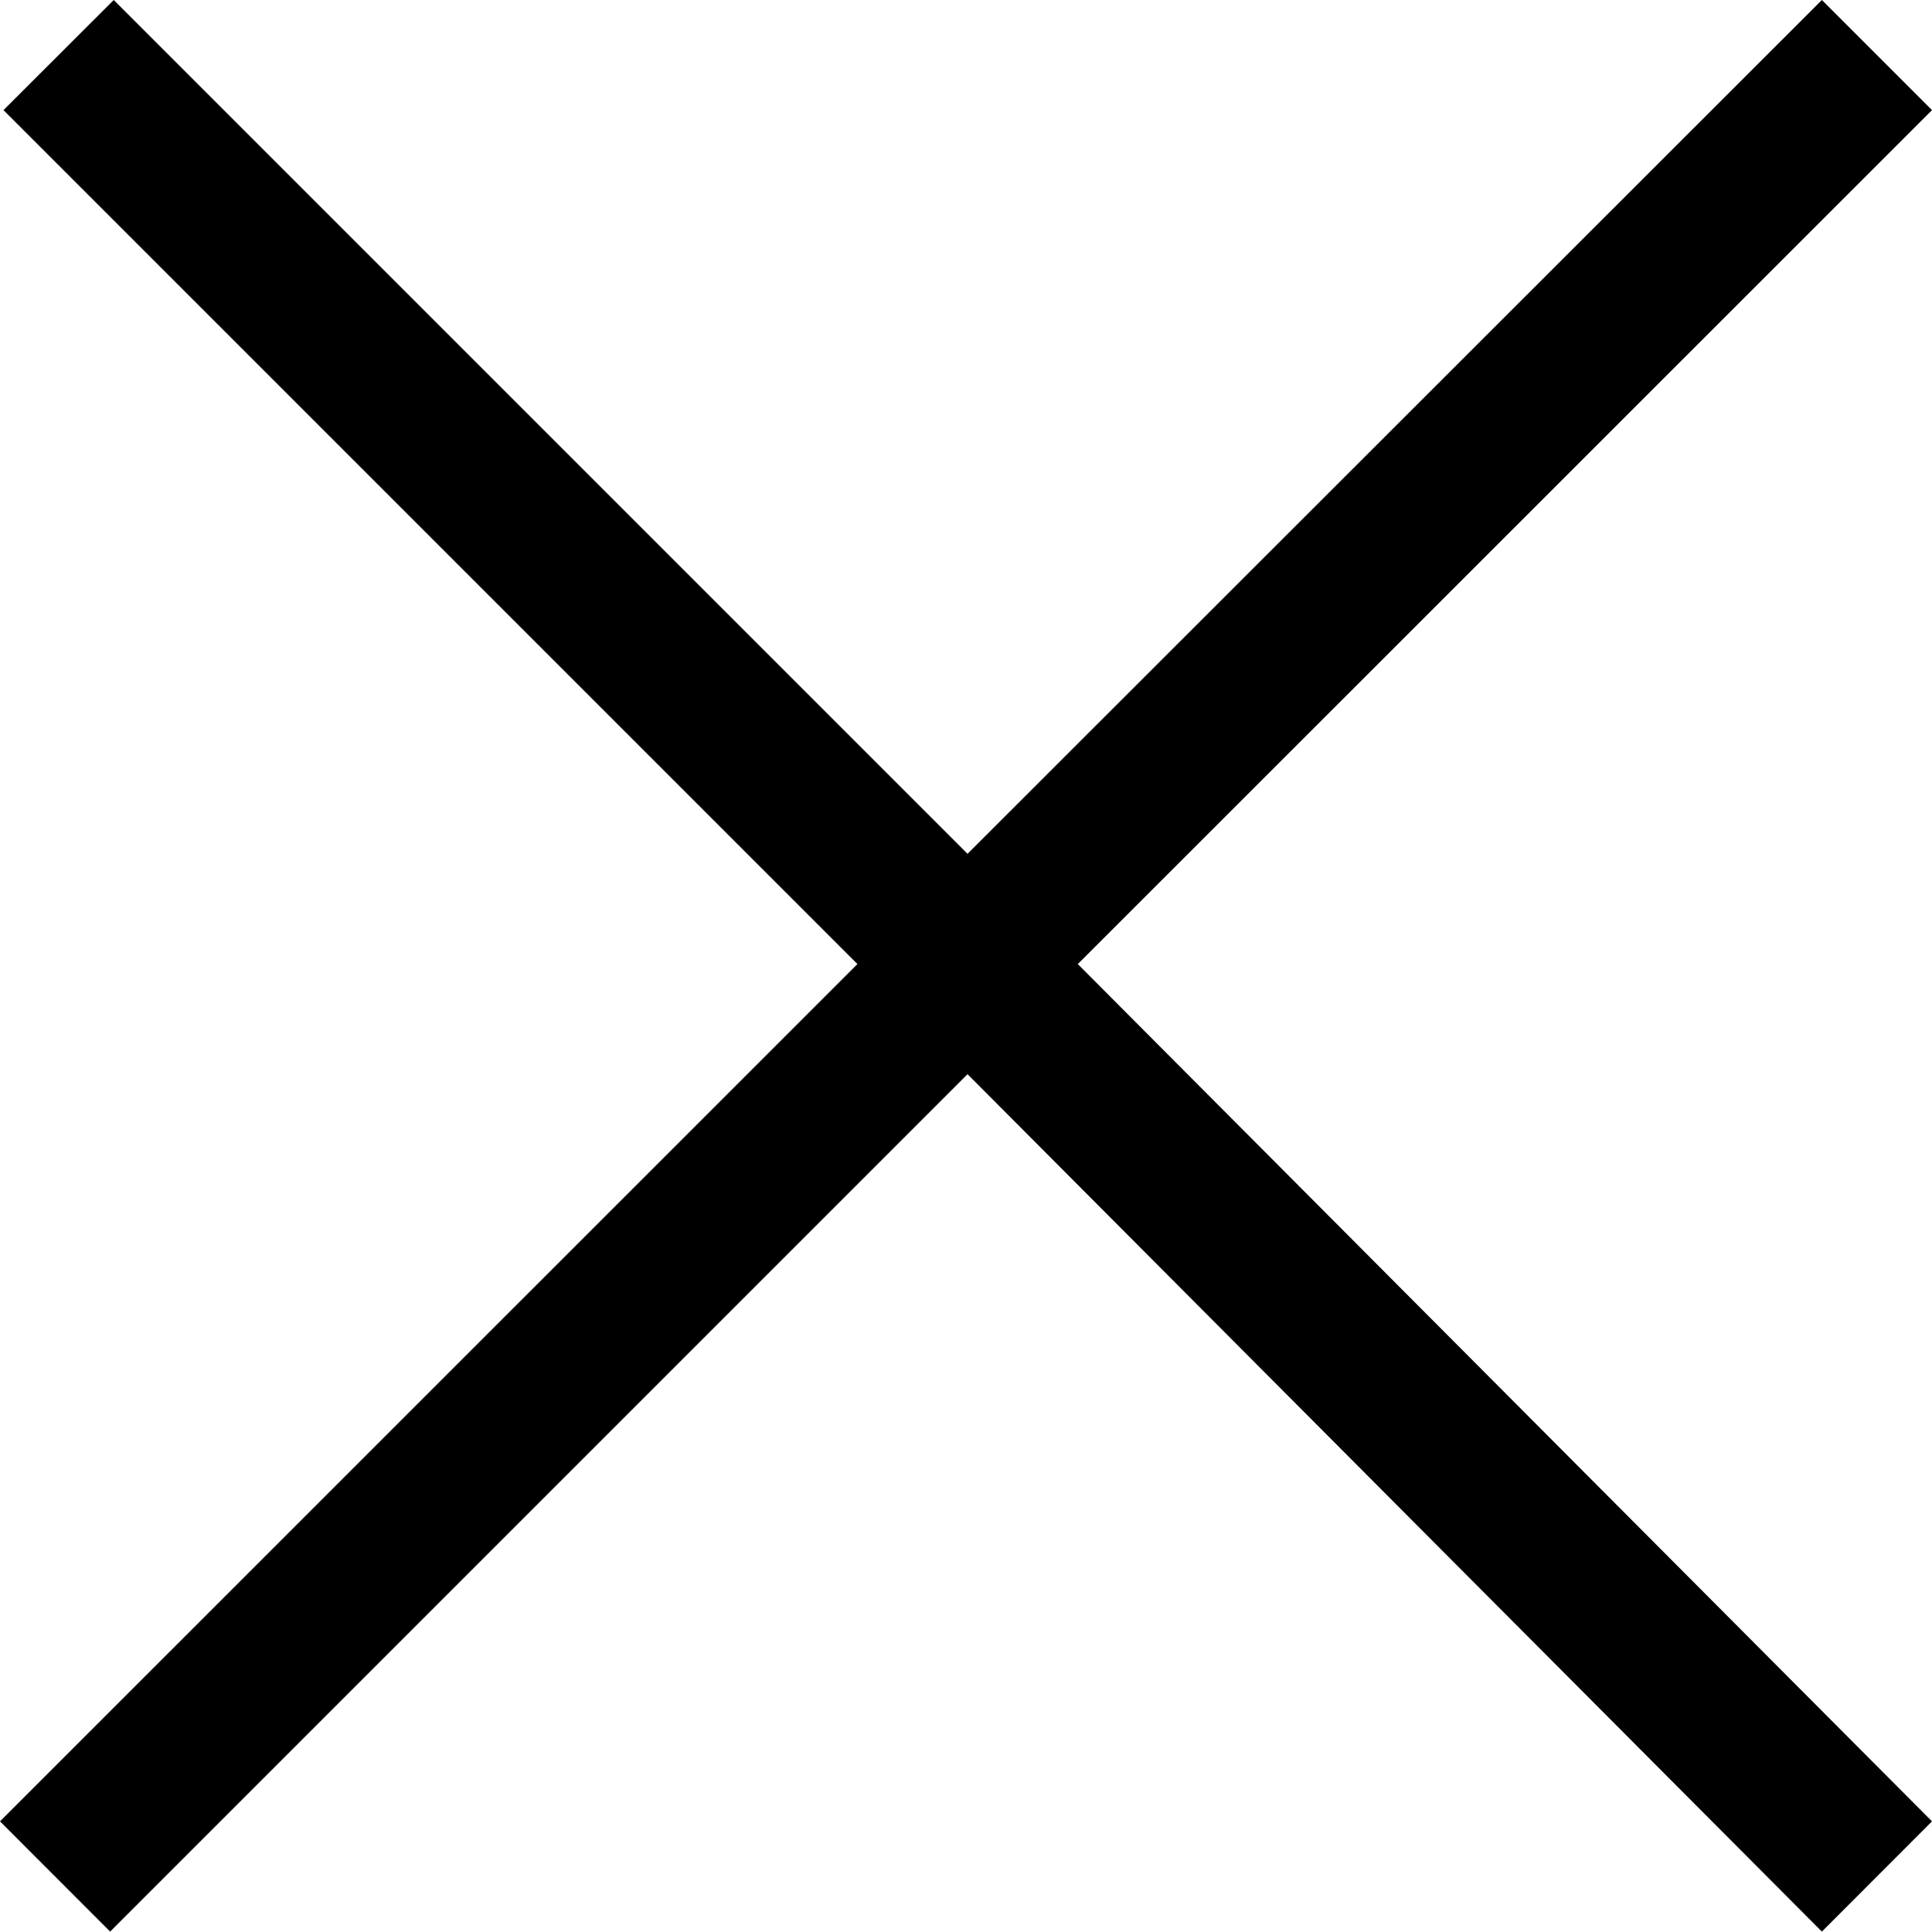
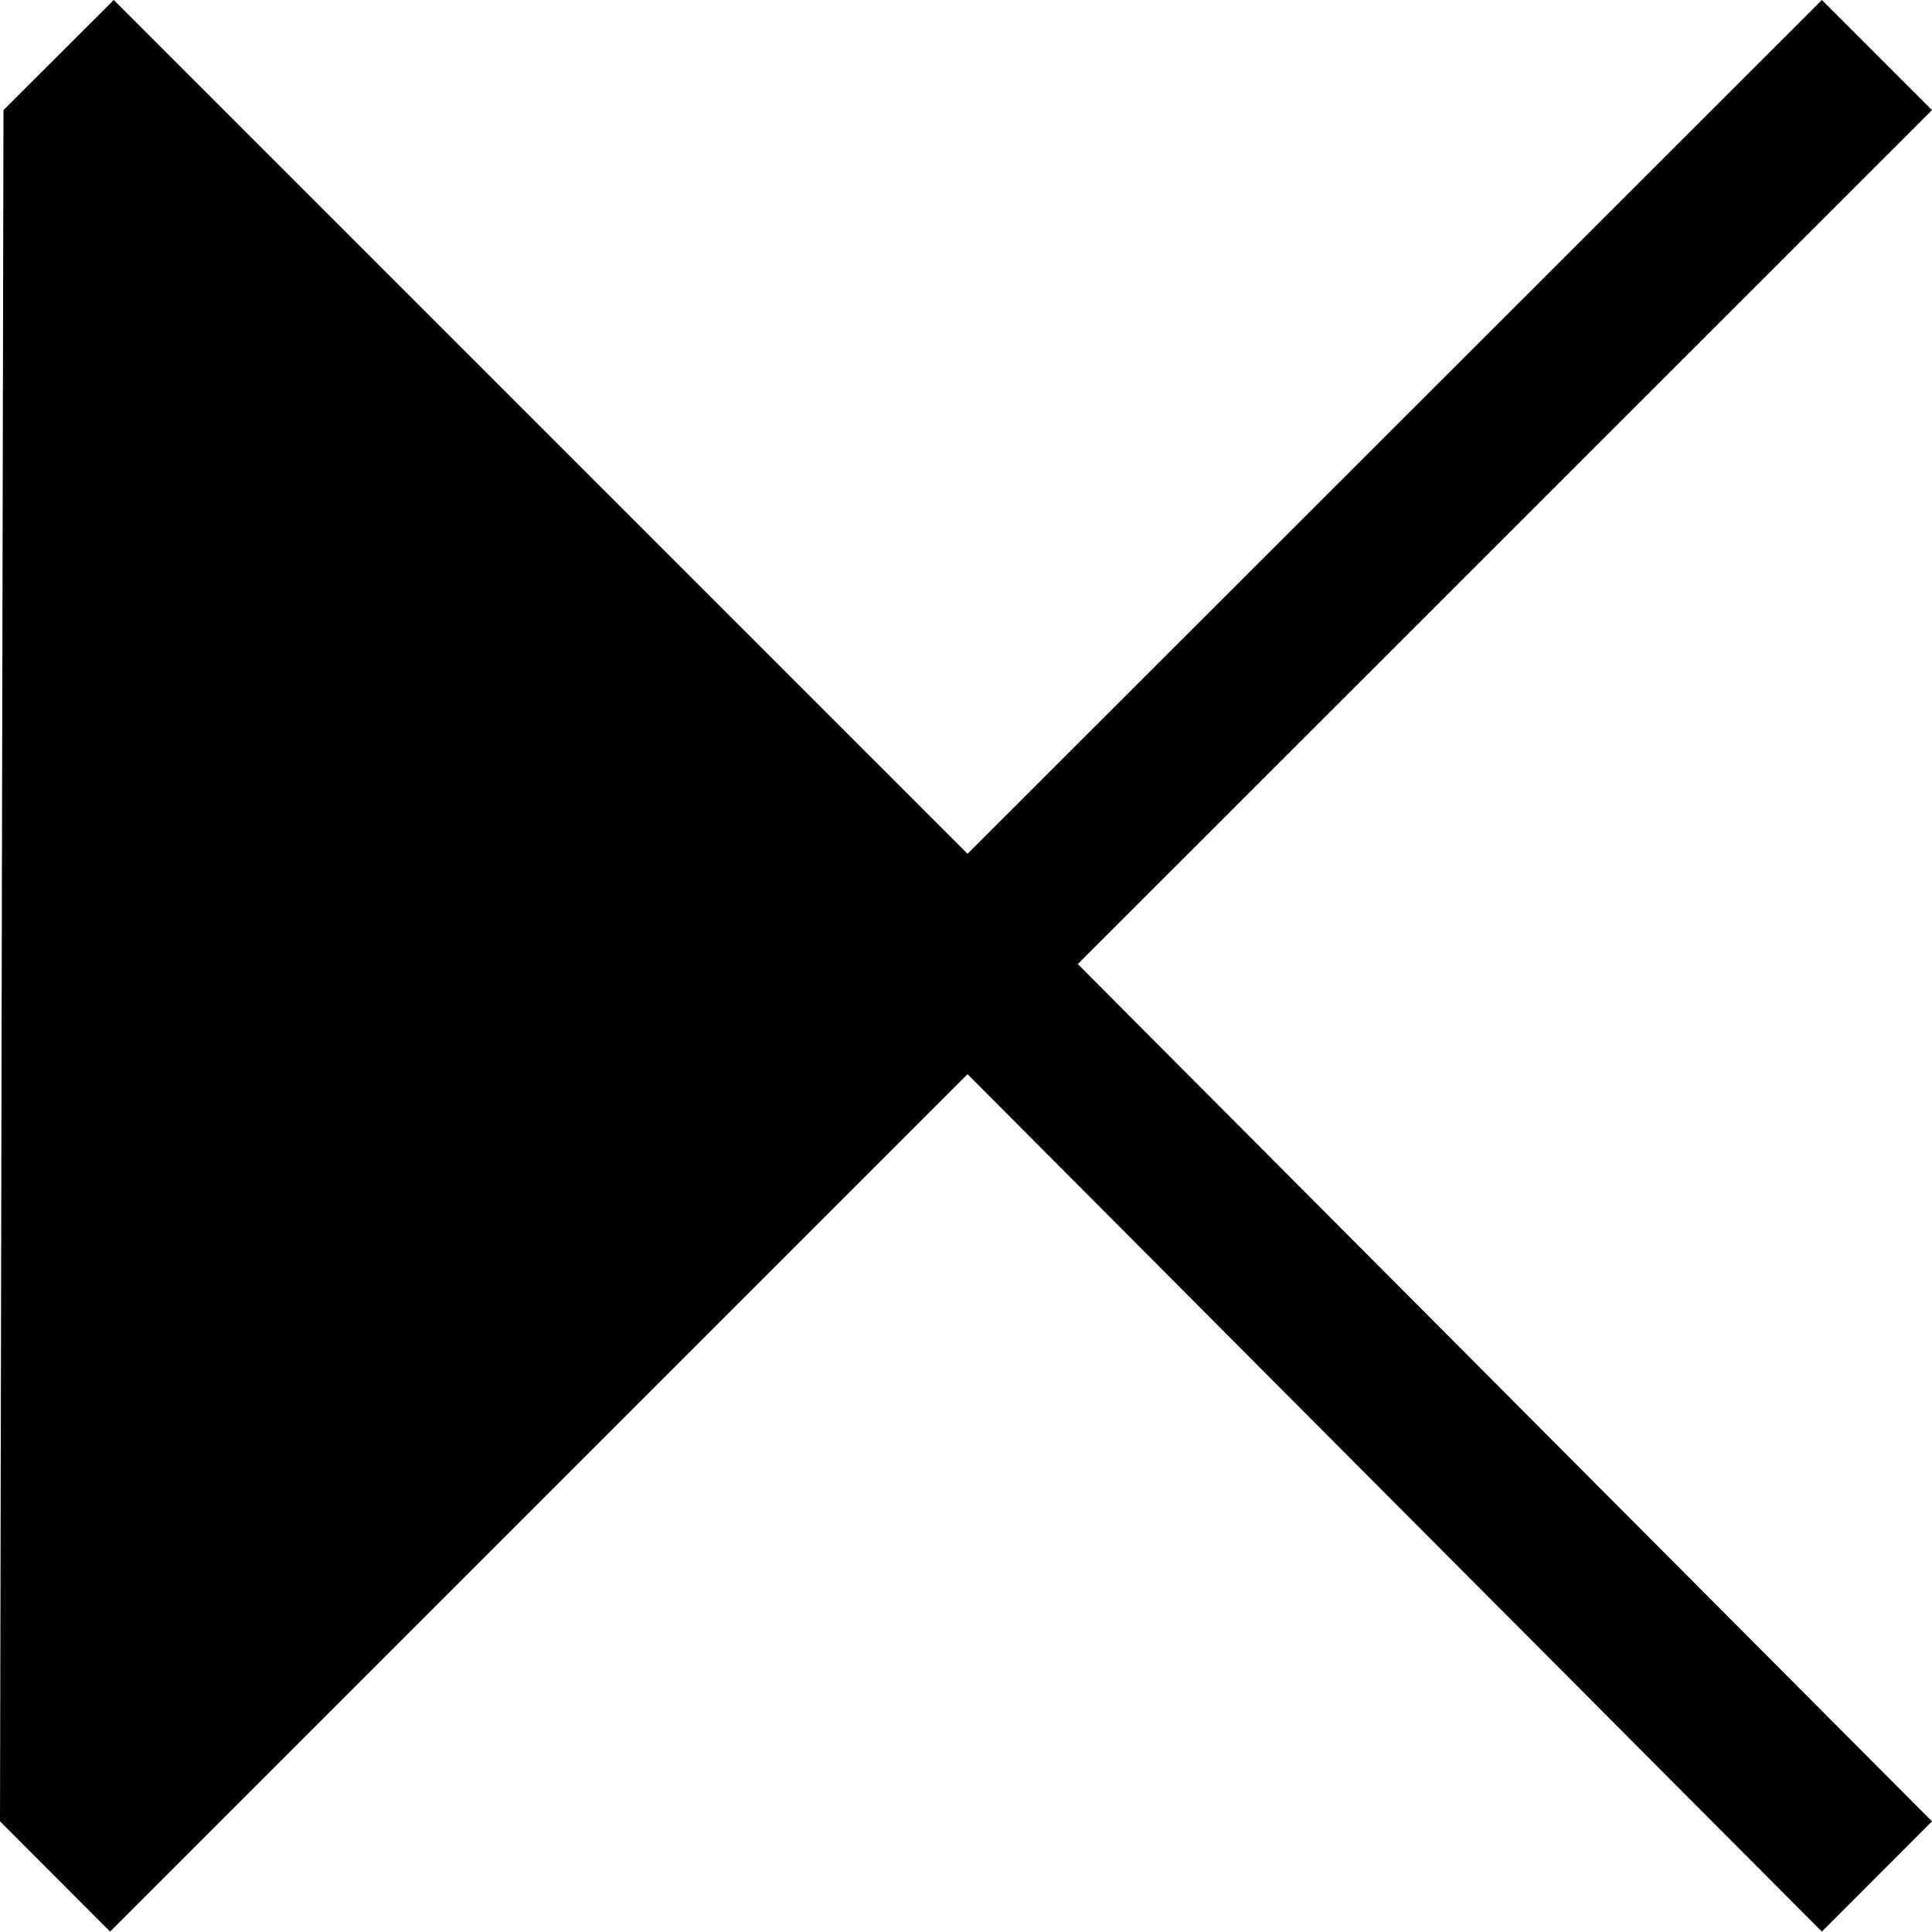
<svg xmlns="http://www.w3.org/2000/svg" width="500" height="500">
  <title>cross</title>
  <desc>Created with Sketch.</desc>
-   <path d="M500 471.367L278.933 249.5 500 28.5 471.5 0 250.4 220.967 29.433 0 .9 28.5l221 221L0 471.367 28.5 499.9 250.4 278l221.1 221.9z" fill-rule="nonzero" fill="#000" />
+   <path d="M500 471.367L278.933 249.5 500 28.5 471.5 0 250.4 220.967 29.433 0 .9 28.5L0 471.367 28.5 499.9 250.4 278l221.1 221.9z" fill-rule="nonzero" fill="#000" />
</svg>